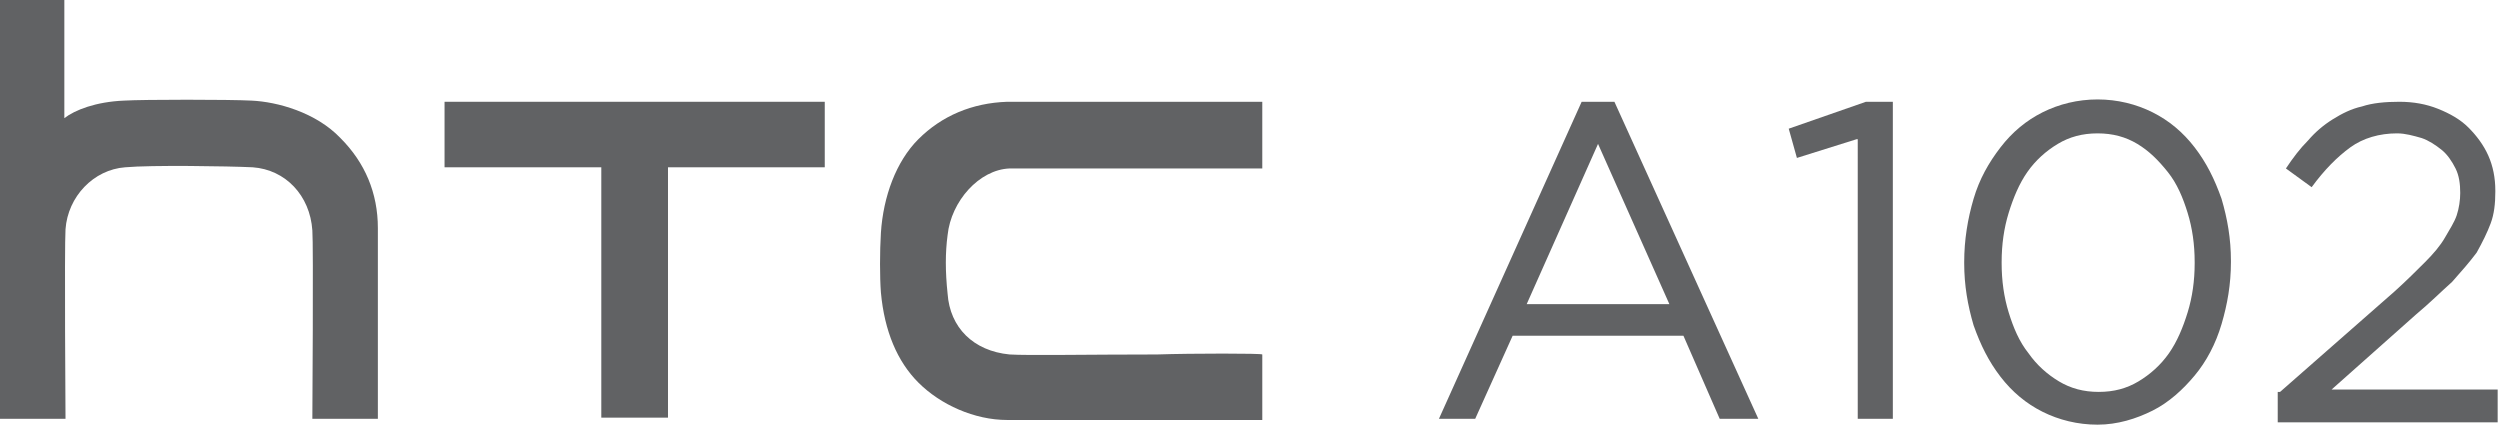
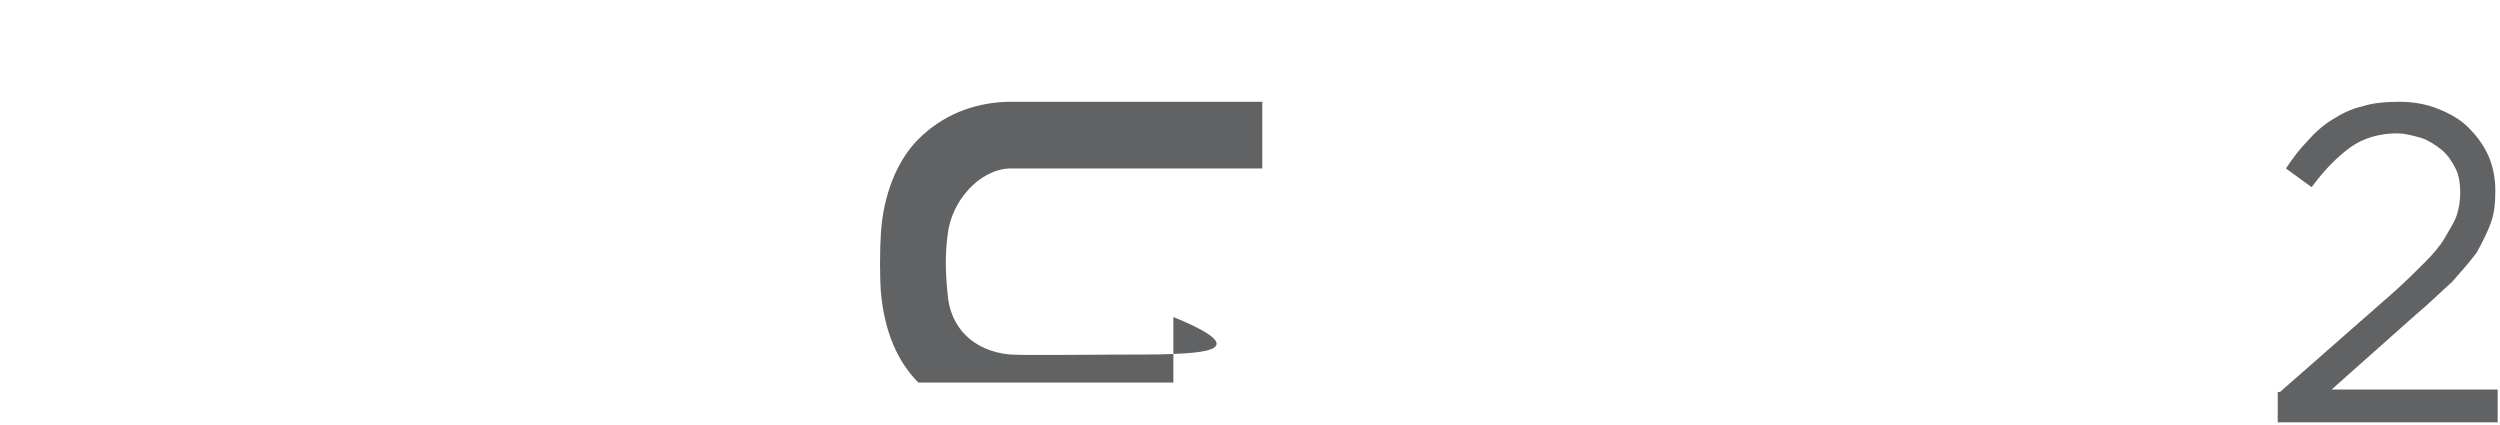
<svg xmlns="http://www.w3.org/2000/svg" version="1.1" id="_圖層_1" x="0px" y="0px" viewBox="0 0 213.7 36.3" style="enable-background:new 0 0 213.7 36.3;" xml:space="preserve">
  <style type="text/css">
	.st0{fill:#616264;}
</style>
  <g>
    <g>
      <g>
-         <path class="st0" d="M98.9,30.3c-5.7,0-11.1,0.1-12.6,0c-3.1-0.3-5.1-2.3-5.3-5.2c-0.2-1.9-0.2-3.5,0-5c0.3-2.9,2.7-5.6,5.3-5.7     c1,0,3.5,0,8.1,0l13.5,0V8.7c0,0-10.7,0-13.9,0c-4.3,0-6.5,0-7.9,0c-3,0.1-5.6,1.2-7.6,3.2c-1.9,1.9-3,4.9-3.2,8     c-0.1,1.6-0.1,3.8,0,5.1c0.3,3.3,1.4,5.9,3.2,7.7c1.9,1.9,4.8,3.2,7.6,3.2c2.3,0,21.8,0,21.8,0v-5.6     C107.9,30.2,101.9,30.2,98.9,30.3" />
-         <polygon class="st0" points="38,8.7 38,14.3 51.4,14.3 51.4,35.7 57.1,35.7 57.1,14.3 70.5,14.3 70.5,8.7    " />
-         <path class="st0" d="M32.3,19.5c0-3-1.1-5.6-3.2-7.7c-2.1-2.2-5.4-3.1-7.6-3.2c-1.9-0.1-9.2-0.1-10.9,0c-2.4,0.1-4.2,0.8-5.1,1.5     c0,0,0,0,0,0V0H0v35.8h5.6c0,0-0.1-14.7,0-16.2c0.2-2.8,2.4-5.1,5.1-5.3c2.2-0.2,8.8-0.1,10.9,0c2.8,0.2,4.9,2.4,5.1,5.4     c0.1,1.1,0,16.1,0,16.1h5.6C32.3,35.8,32.3,20.8,32.3,19.5" />
+         <path class="st0" d="M98.9,30.3c-5.7,0-11.1,0.1-12.6,0c-3.1-0.3-5.1-2.3-5.3-5.2c-0.2-1.9-0.2-3.5,0-5c0.3-2.9,2.7-5.6,5.3-5.7     c1,0,3.5,0,8.1,0l13.5,0V8.7c0,0-10.7,0-13.9,0c-4.3,0-6.5,0-7.9,0c-3,0.1-5.6,1.2-7.6,3.2c-1.9,1.9-3,4.9-3.2,8     c-0.1,1.6-0.1,3.8,0,5.1c0.3,3.3,1.4,5.9,3.2,7.7c2.3,0,21.8,0,21.8,0v-5.6     C107.9,30.2,101.9,30.2,98.9,30.3" />
      </g>
    </g>
    <g>
      <g>
-         <path class="st0" d="M135.2,8.7h2.8l12.3,27.1h-3.3l-3.1-7.1h-14.6l-3.2,7.1H123L135.2,8.7z M142.7,26l-6.1-13.7L130.5,26H142.7z     " />
-         <path class="st0" d="M158.7,11.9l-5.1,1.6l-0.7-2.5l6.6-2.3h2.3v27.1h-3V11.9z" />
-         <path class="st0" d="M179.3,36.3c-1.7,0-3.3-0.4-4.7-1.1c-1.4-0.7-2.6-1.7-3.6-3c-1-1.3-1.7-2.7-2.3-4.4     c-0.5-1.7-0.8-3.4-0.8-5.3v-0.1c0-1.9,0.3-3.7,0.8-5.4c0.5-1.7,1.3-3.1,2.3-4.4c1-1.3,2.2-2.3,3.6-3c1.4-0.7,3-1.1,4.7-1.1     c1.7,0,3.3,0.4,4.7,1.1c1.4,0.7,2.6,1.7,3.6,3c1,1.3,1.7,2.7,2.3,4.4c0.5,1.7,0.8,3.4,0.8,5.3v0.1c0,1.9-0.3,3.6-0.8,5.3     c-0.5,1.7-1.3,3.2-2.3,4.4s-2.2,2.3-3.6,3S181,36.3,179.3,36.3z M179.4,33.5c1.3,0,2.4-0.3,3.4-0.9c1-0.6,1.9-1.4,2.6-2.4     s1.2-2.2,1.6-3.5s0.6-2.7,0.6-4.2v-0.1c0-1.5-0.2-2.9-0.6-4.2c-0.4-1.3-0.9-2.5-1.7-3.5s-1.6-1.8-2.6-2.4c-1-0.6-2.1-0.9-3.4-0.9     c-1.3,0-2.4,0.3-3.4,0.9c-1,0.6-1.9,1.4-2.6,2.4c-0.7,1-1.2,2.2-1.6,3.5c-0.4,1.3-0.6,2.7-0.6,4.2v0.1c0,1.5,0.2,2.9,0.6,4.2     c0.4,1.3,0.9,2.5,1.7,3.5c0.7,1,1.6,1.8,2.6,2.4C177,33.2,178.1,33.5,179.4,33.5z" />
        <path class="st0" d="M194.9,33.5l9.8-8.6c1-0.9,1.9-1.8,2.6-2.5c0.7-0.7,1.3-1.4,1.7-2.1c0.4-0.7,0.8-1.3,1-1.9     c0.2-0.6,0.3-1.3,0.3-1.9c0-0.8-0.1-1.5-0.4-2.1c-0.3-0.6-0.7-1.2-1.2-1.6c-0.5-0.4-1.1-0.8-1.7-1c-0.7-0.2-1.4-0.4-2.1-0.4     c-1.5,0-2.9,0.4-4,1.2c-1.1,0.8-2.2,1.9-3.3,3.4l-2.2-1.6c0.6-0.9,1.2-1.7,1.9-2.4c0.6-0.7,1.3-1.3,2.1-1.8     c0.8-0.5,1.6-0.9,2.5-1.1c0.9-0.3,2-0.4,3.2-0.4c1.2,0,2.3,0.2,3.3,0.6c1,0.4,1.9,0.9,2.6,1.6c0.7,0.7,1.3,1.5,1.7,2.4     c0.4,0.9,0.6,1.9,0.6,3v0.1c0,1-0.1,1.9-0.4,2.7c-0.3,0.8-0.7,1.6-1.2,2.5c-0.6,0.8-1.3,1.6-2.1,2.5c-0.9,0.8-1.9,1.8-3.1,2.8     l-7.2,6.4h14.2v2.8h-18.8V33.5z" />
      </g>
    </g>
  </g>
</svg>